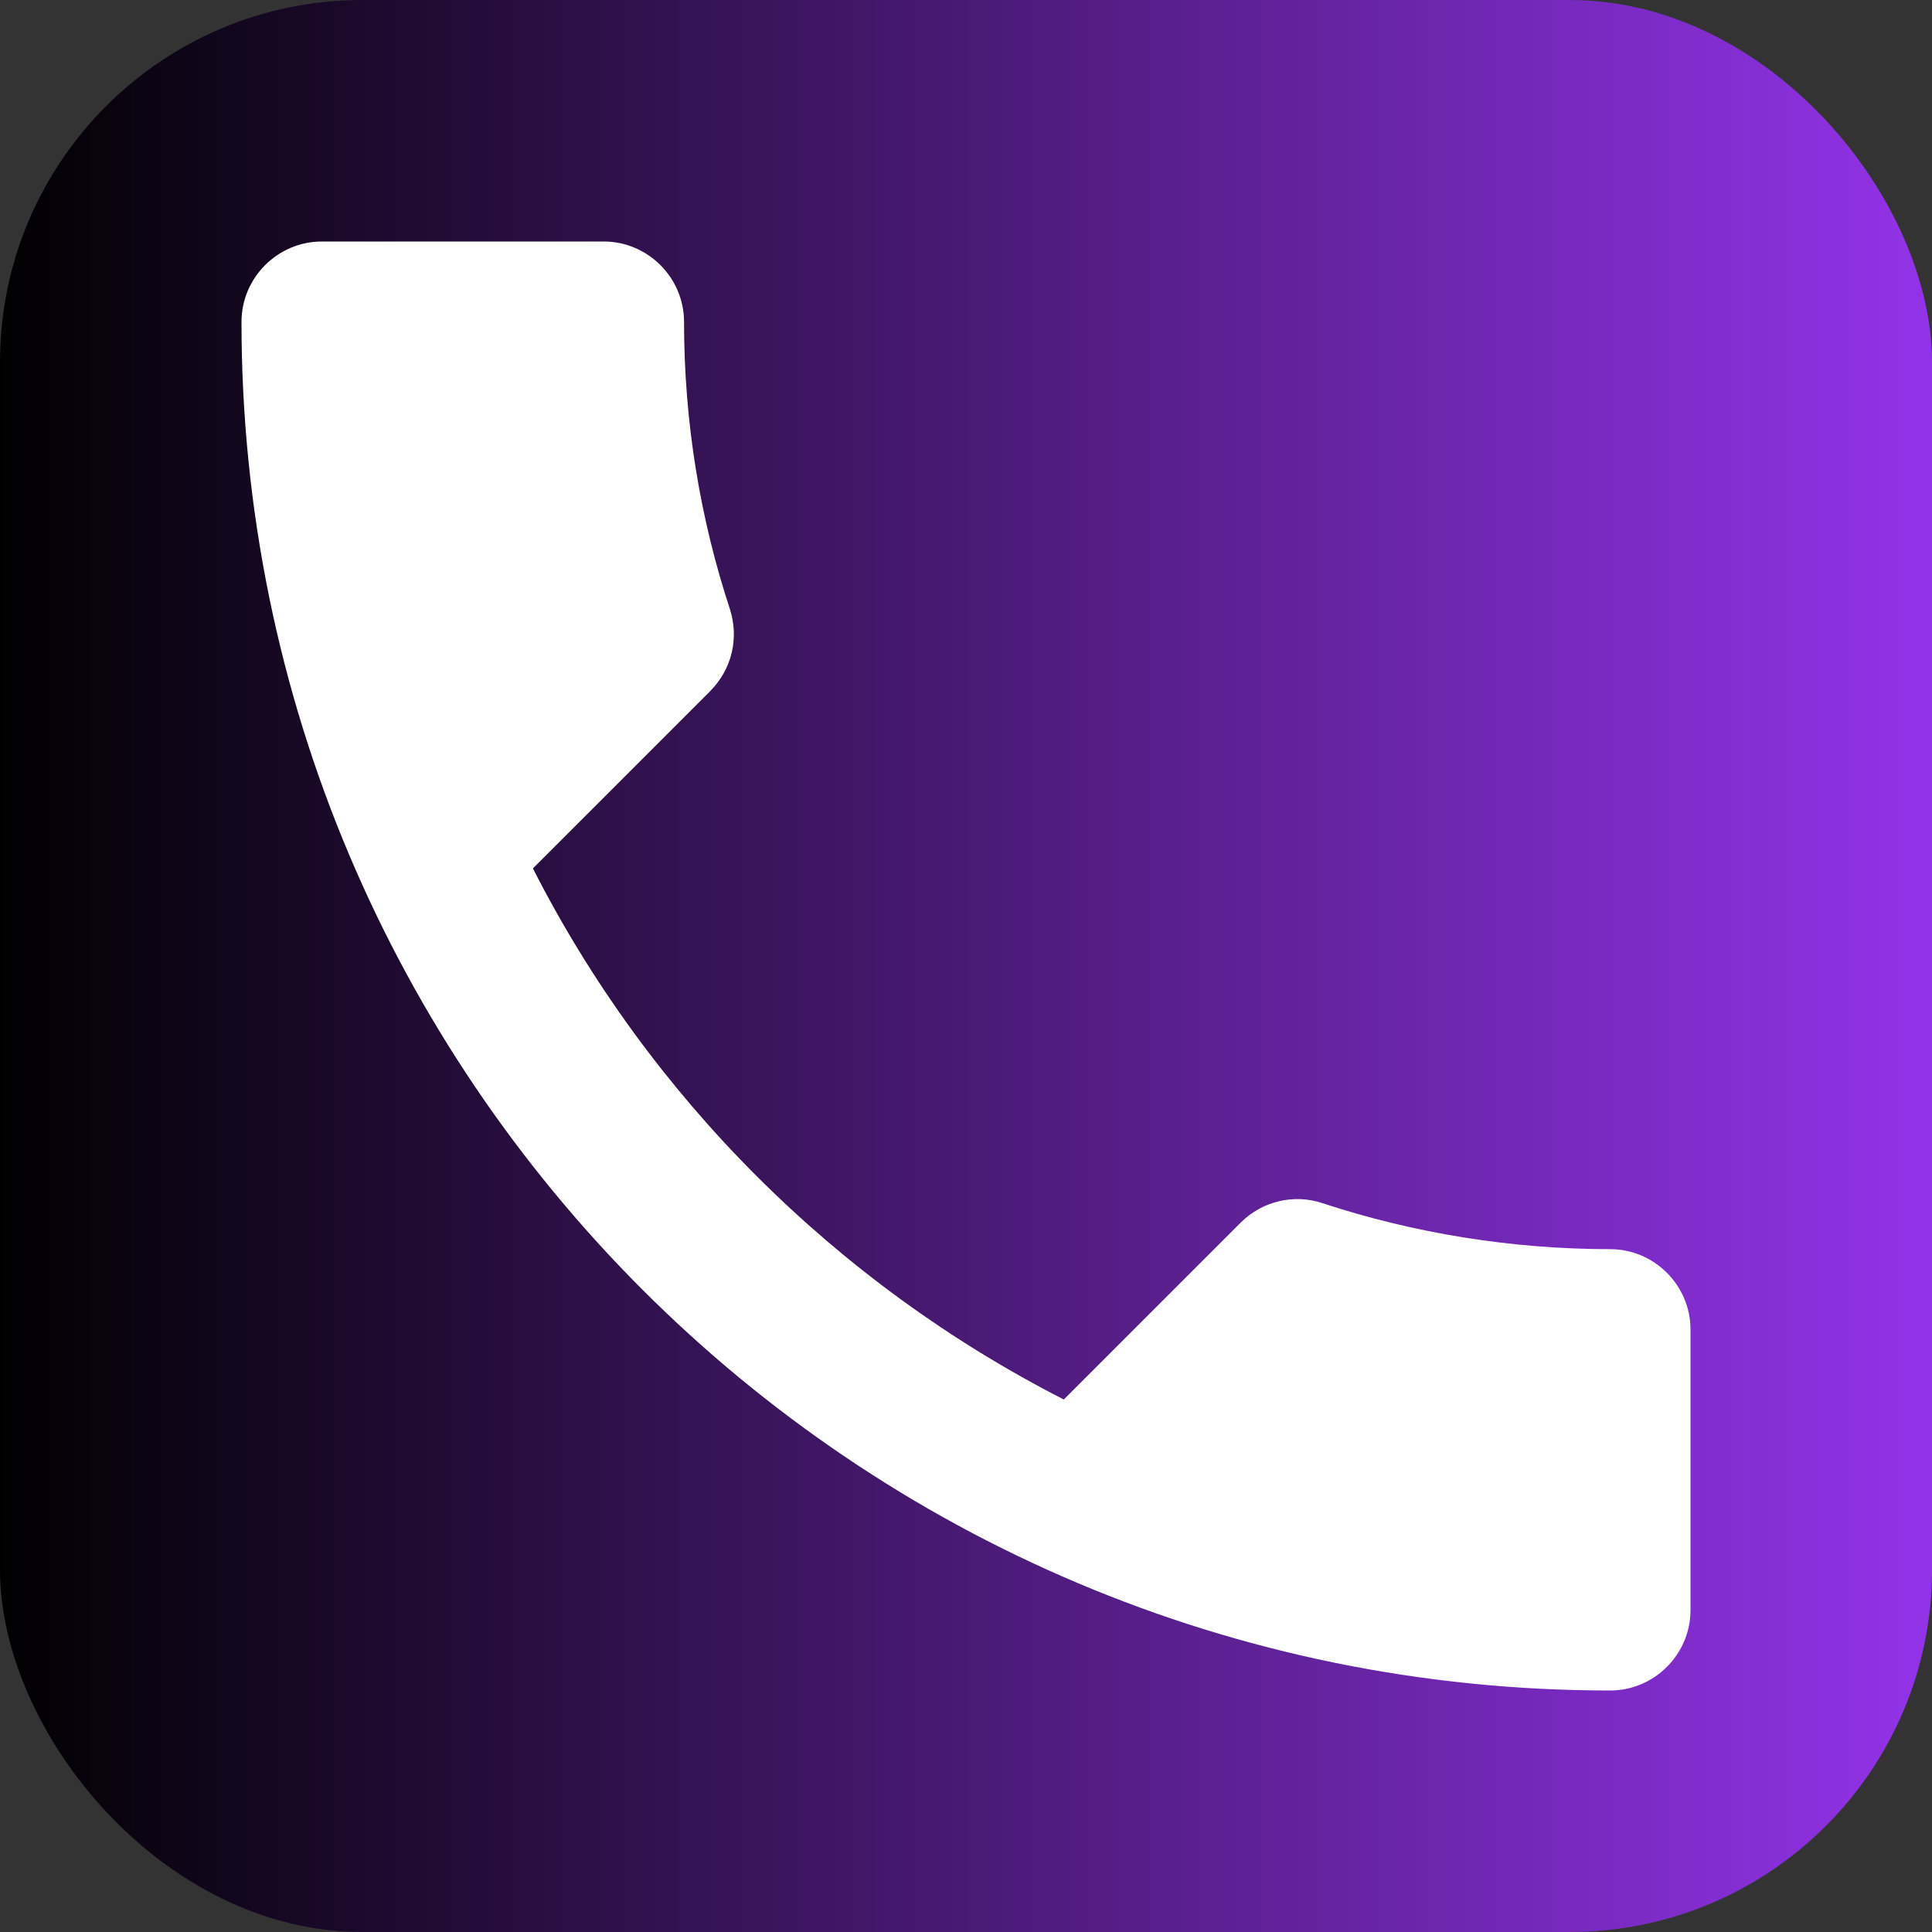
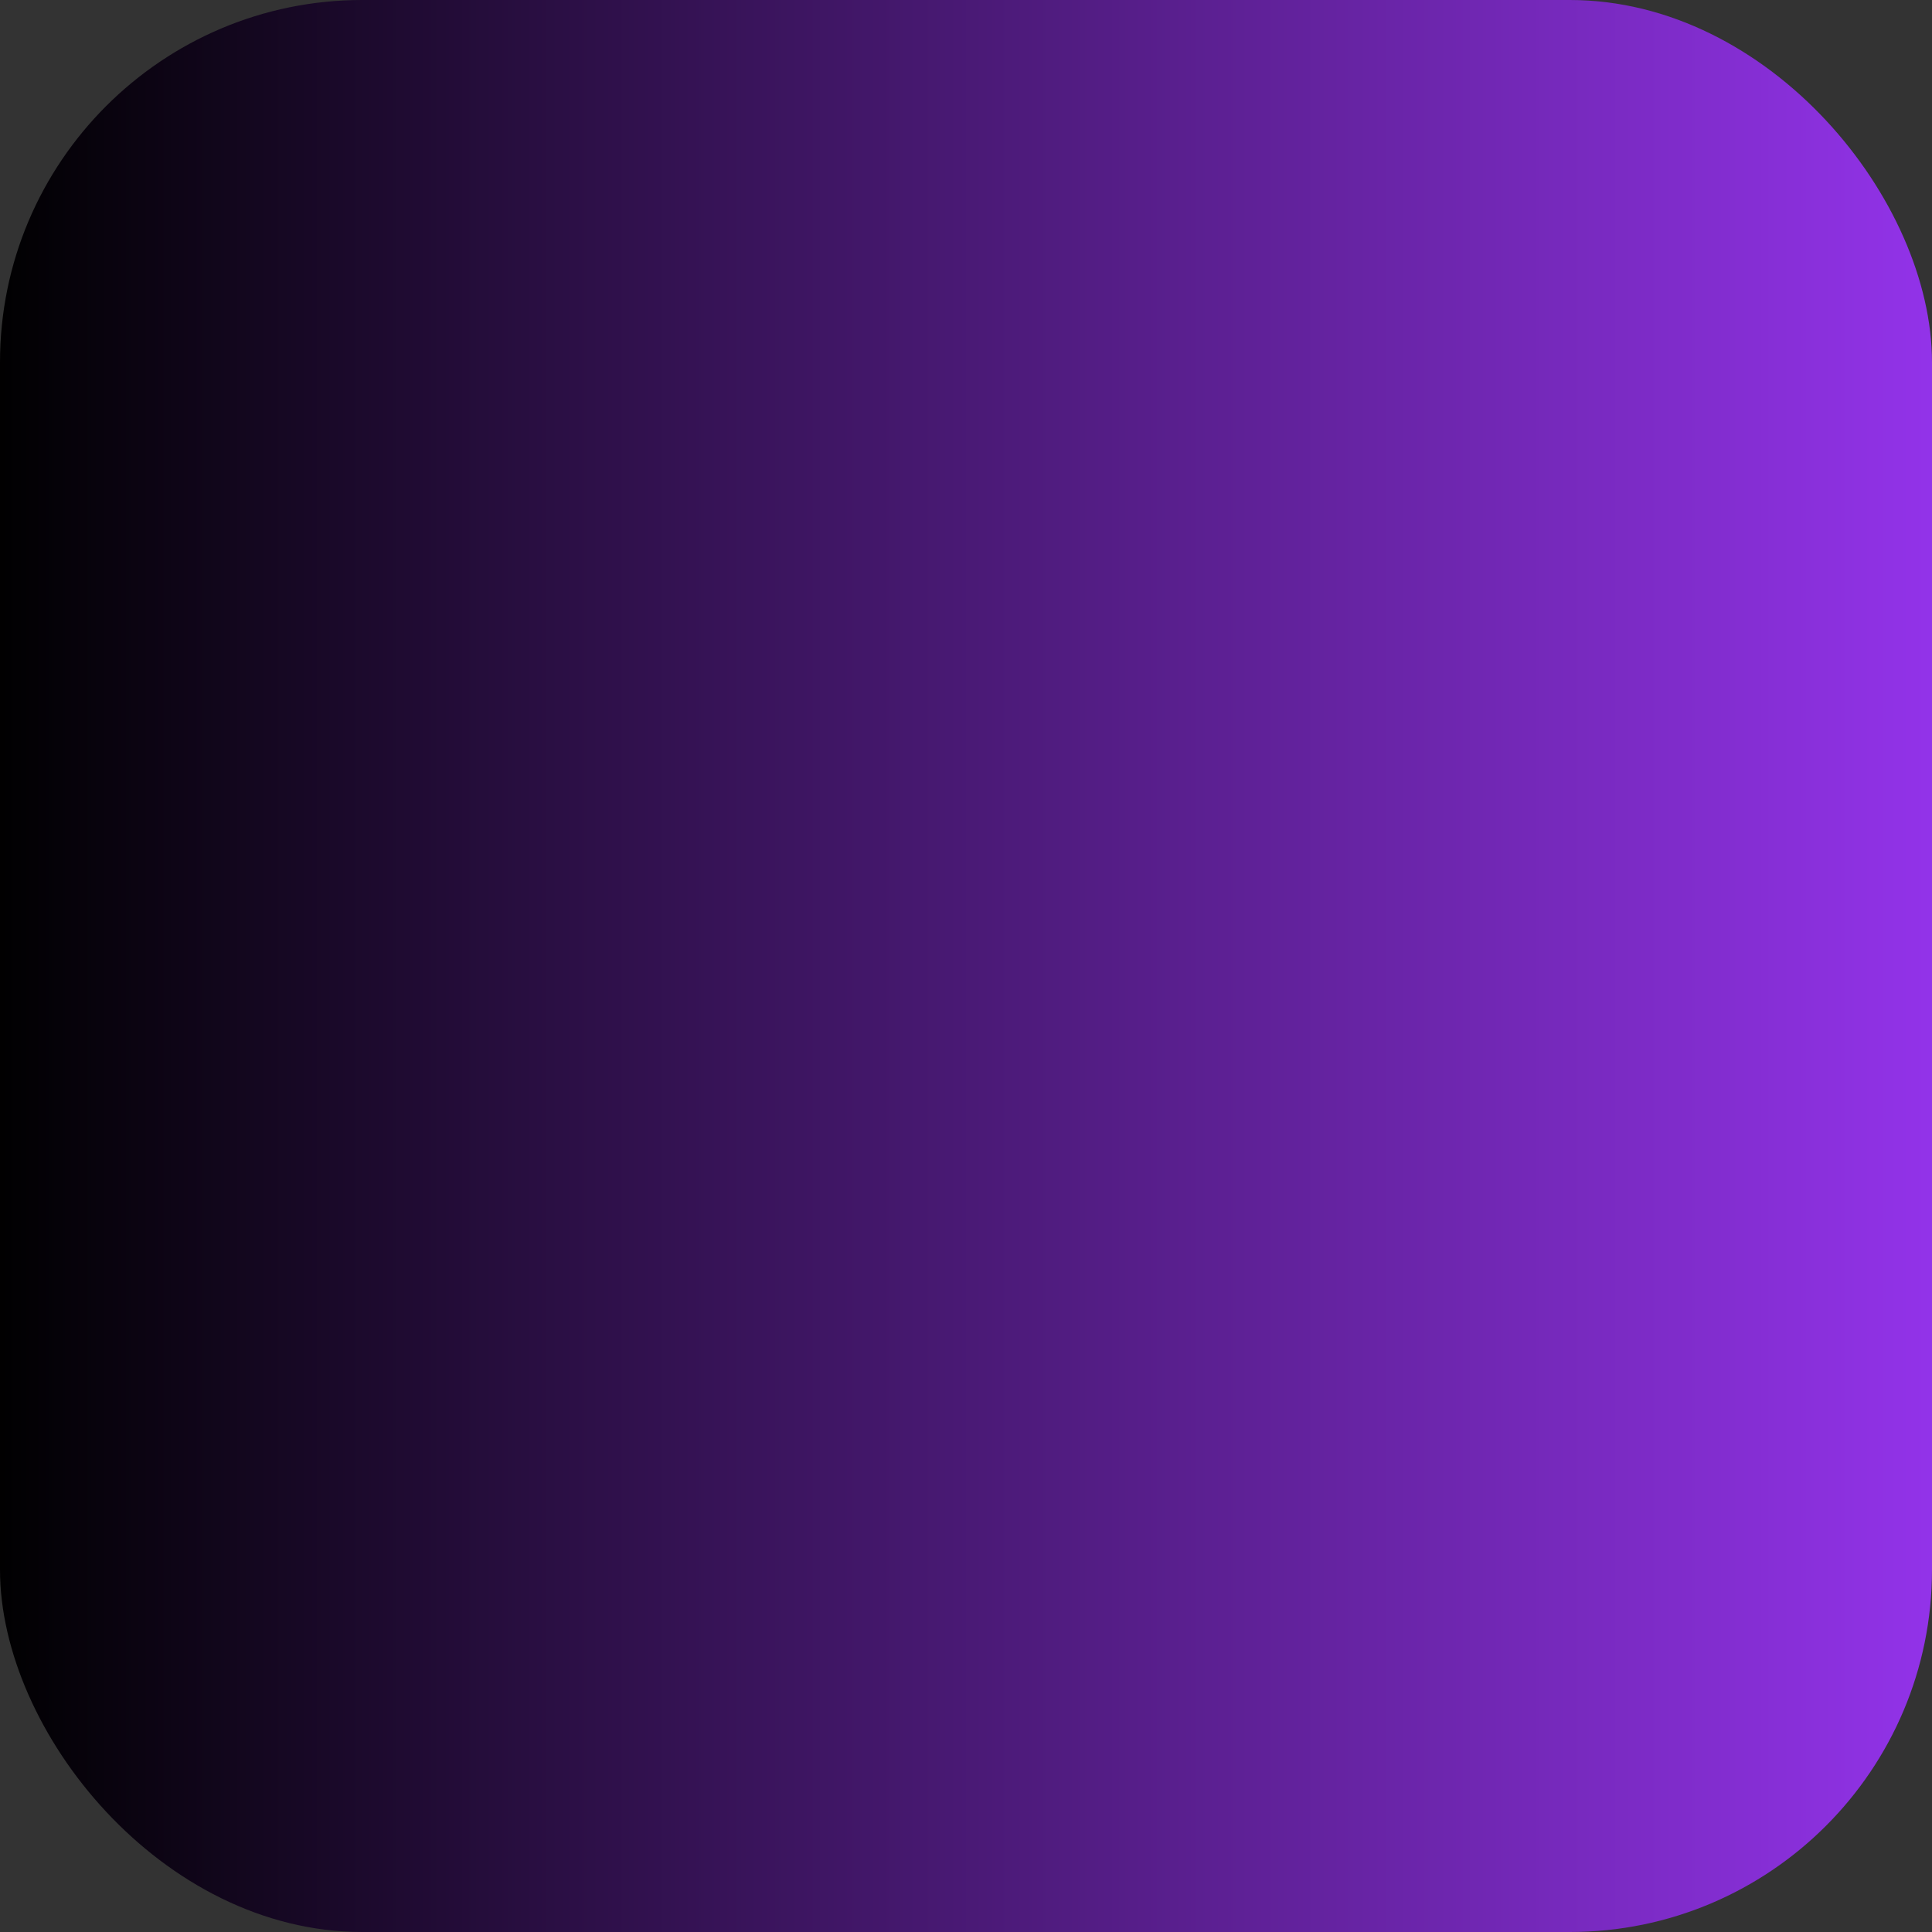
<svg xmlns="http://www.w3.org/2000/svg" viewBox="0 0 32 32" width="112" height="112">
  <rect x="0" y="0" width="32" height="32" fill="#333333" stroke="none" />
  <defs>
    <linearGradient id="grad" x1="0%" y1="0%" x2="100%" y2="0%">
      <stop offset="0%" style="stop-color:#000000;stop-opacity:1" />
      <stop offset="100%" style="stop-color:#9333ea;stop-opacity:1" />
    </linearGradient>
  </defs>
  <rect width="32" height="32" rx="6" fill="url(#grad)" />
-   <path d="M8.83 14.39c1.92 3.77 5.01 6.86 8.79 8.79l2.93-2.93c.36-.36.89-.48 1.36-.32 1.49.49 3.11.76 4.76.76.73 0 1.33.6 1.33 1.33V26.67c0 .73-.6 1.33-1.33 1.33-12.52 0-22.67-10.15-22.67-22.67 0-.73.6-1.33 1.33-1.33h4.67c.73 0 1.33.6 1.33 1.33 0 1.67.27 3.27.76 4.76.15.47.04.99-.33 1.36l-2.93 2.93z" fill="white" />
</svg>